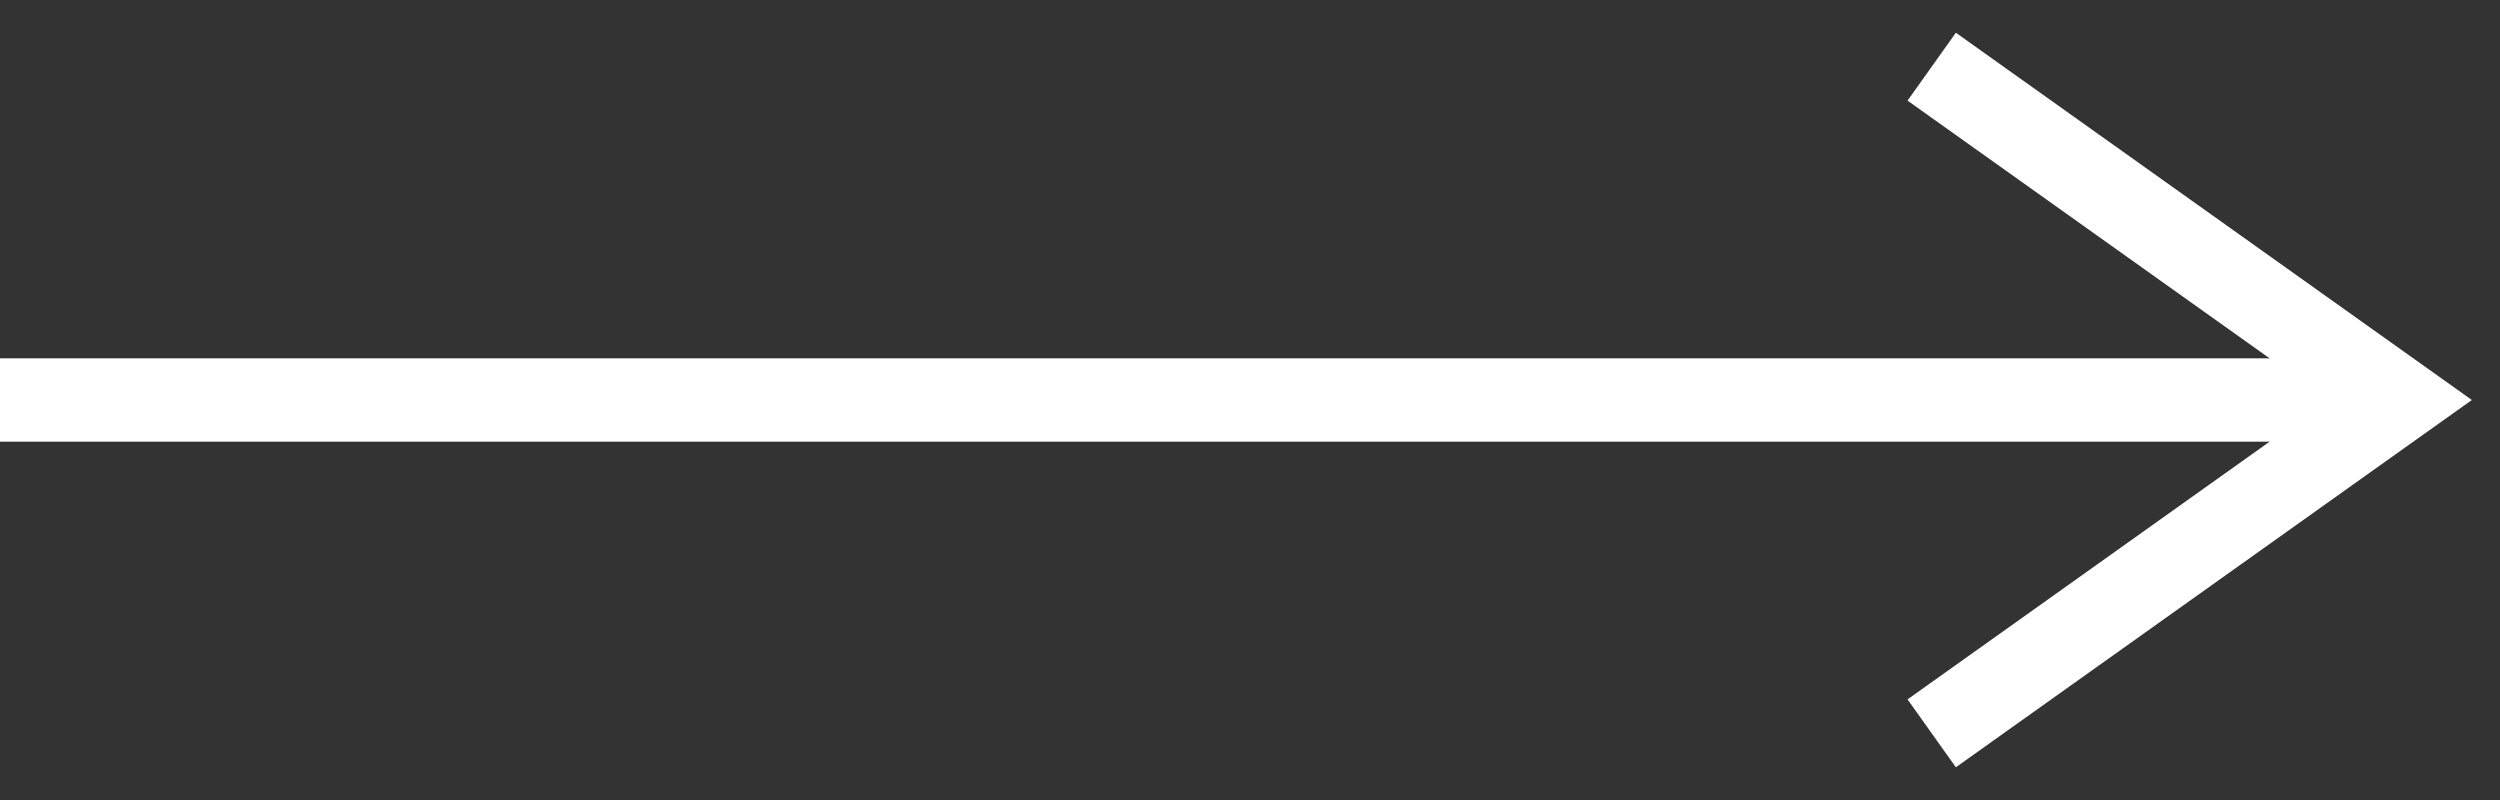
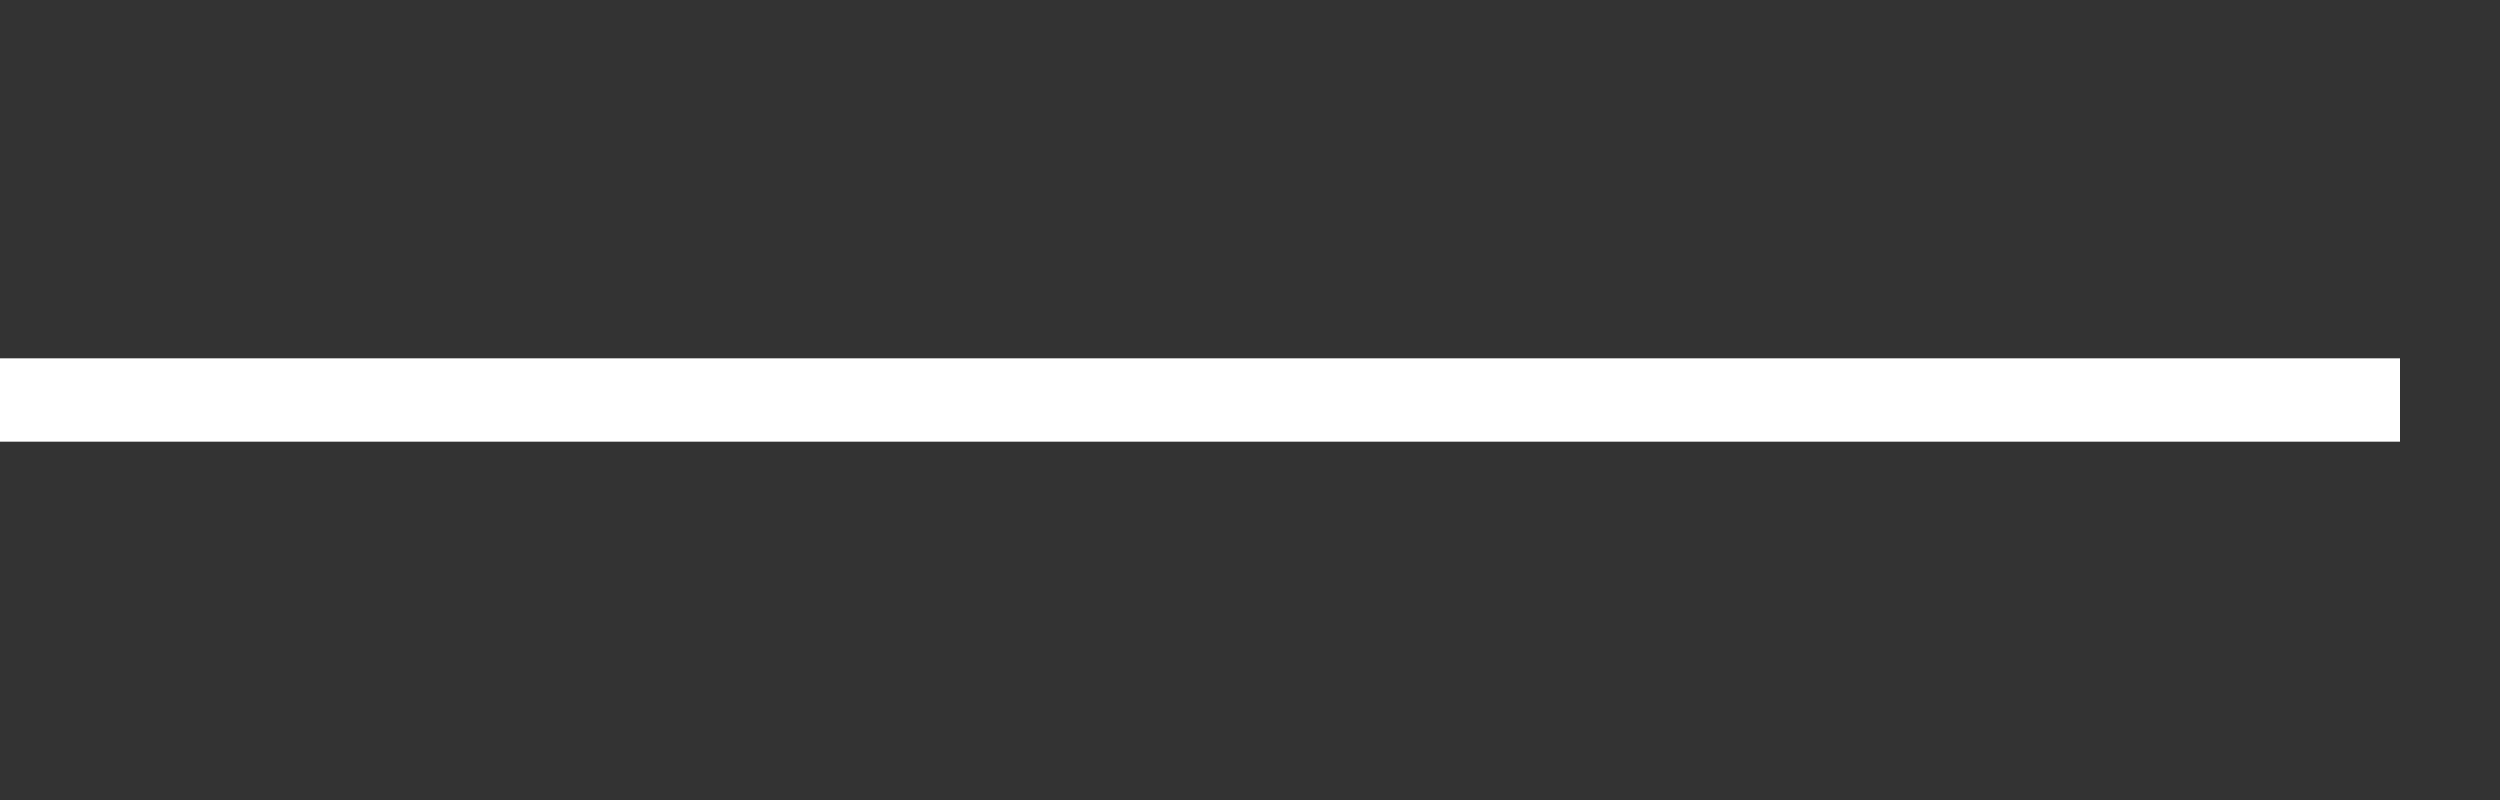
<svg xmlns="http://www.w3.org/2000/svg" width="75" height="24" viewBox="0 0 75 24" fill="none">
  <rect x="0" y="0" width="75" height="24" fill="#333333" stroke="none" />
-   <path d="M57.951 22L72 12L57.951 2" stroke="white" stroke-width="2.5" />
  <path d="M0 12L72 12" stroke="white" stroke-width="2.5" />
</svg>